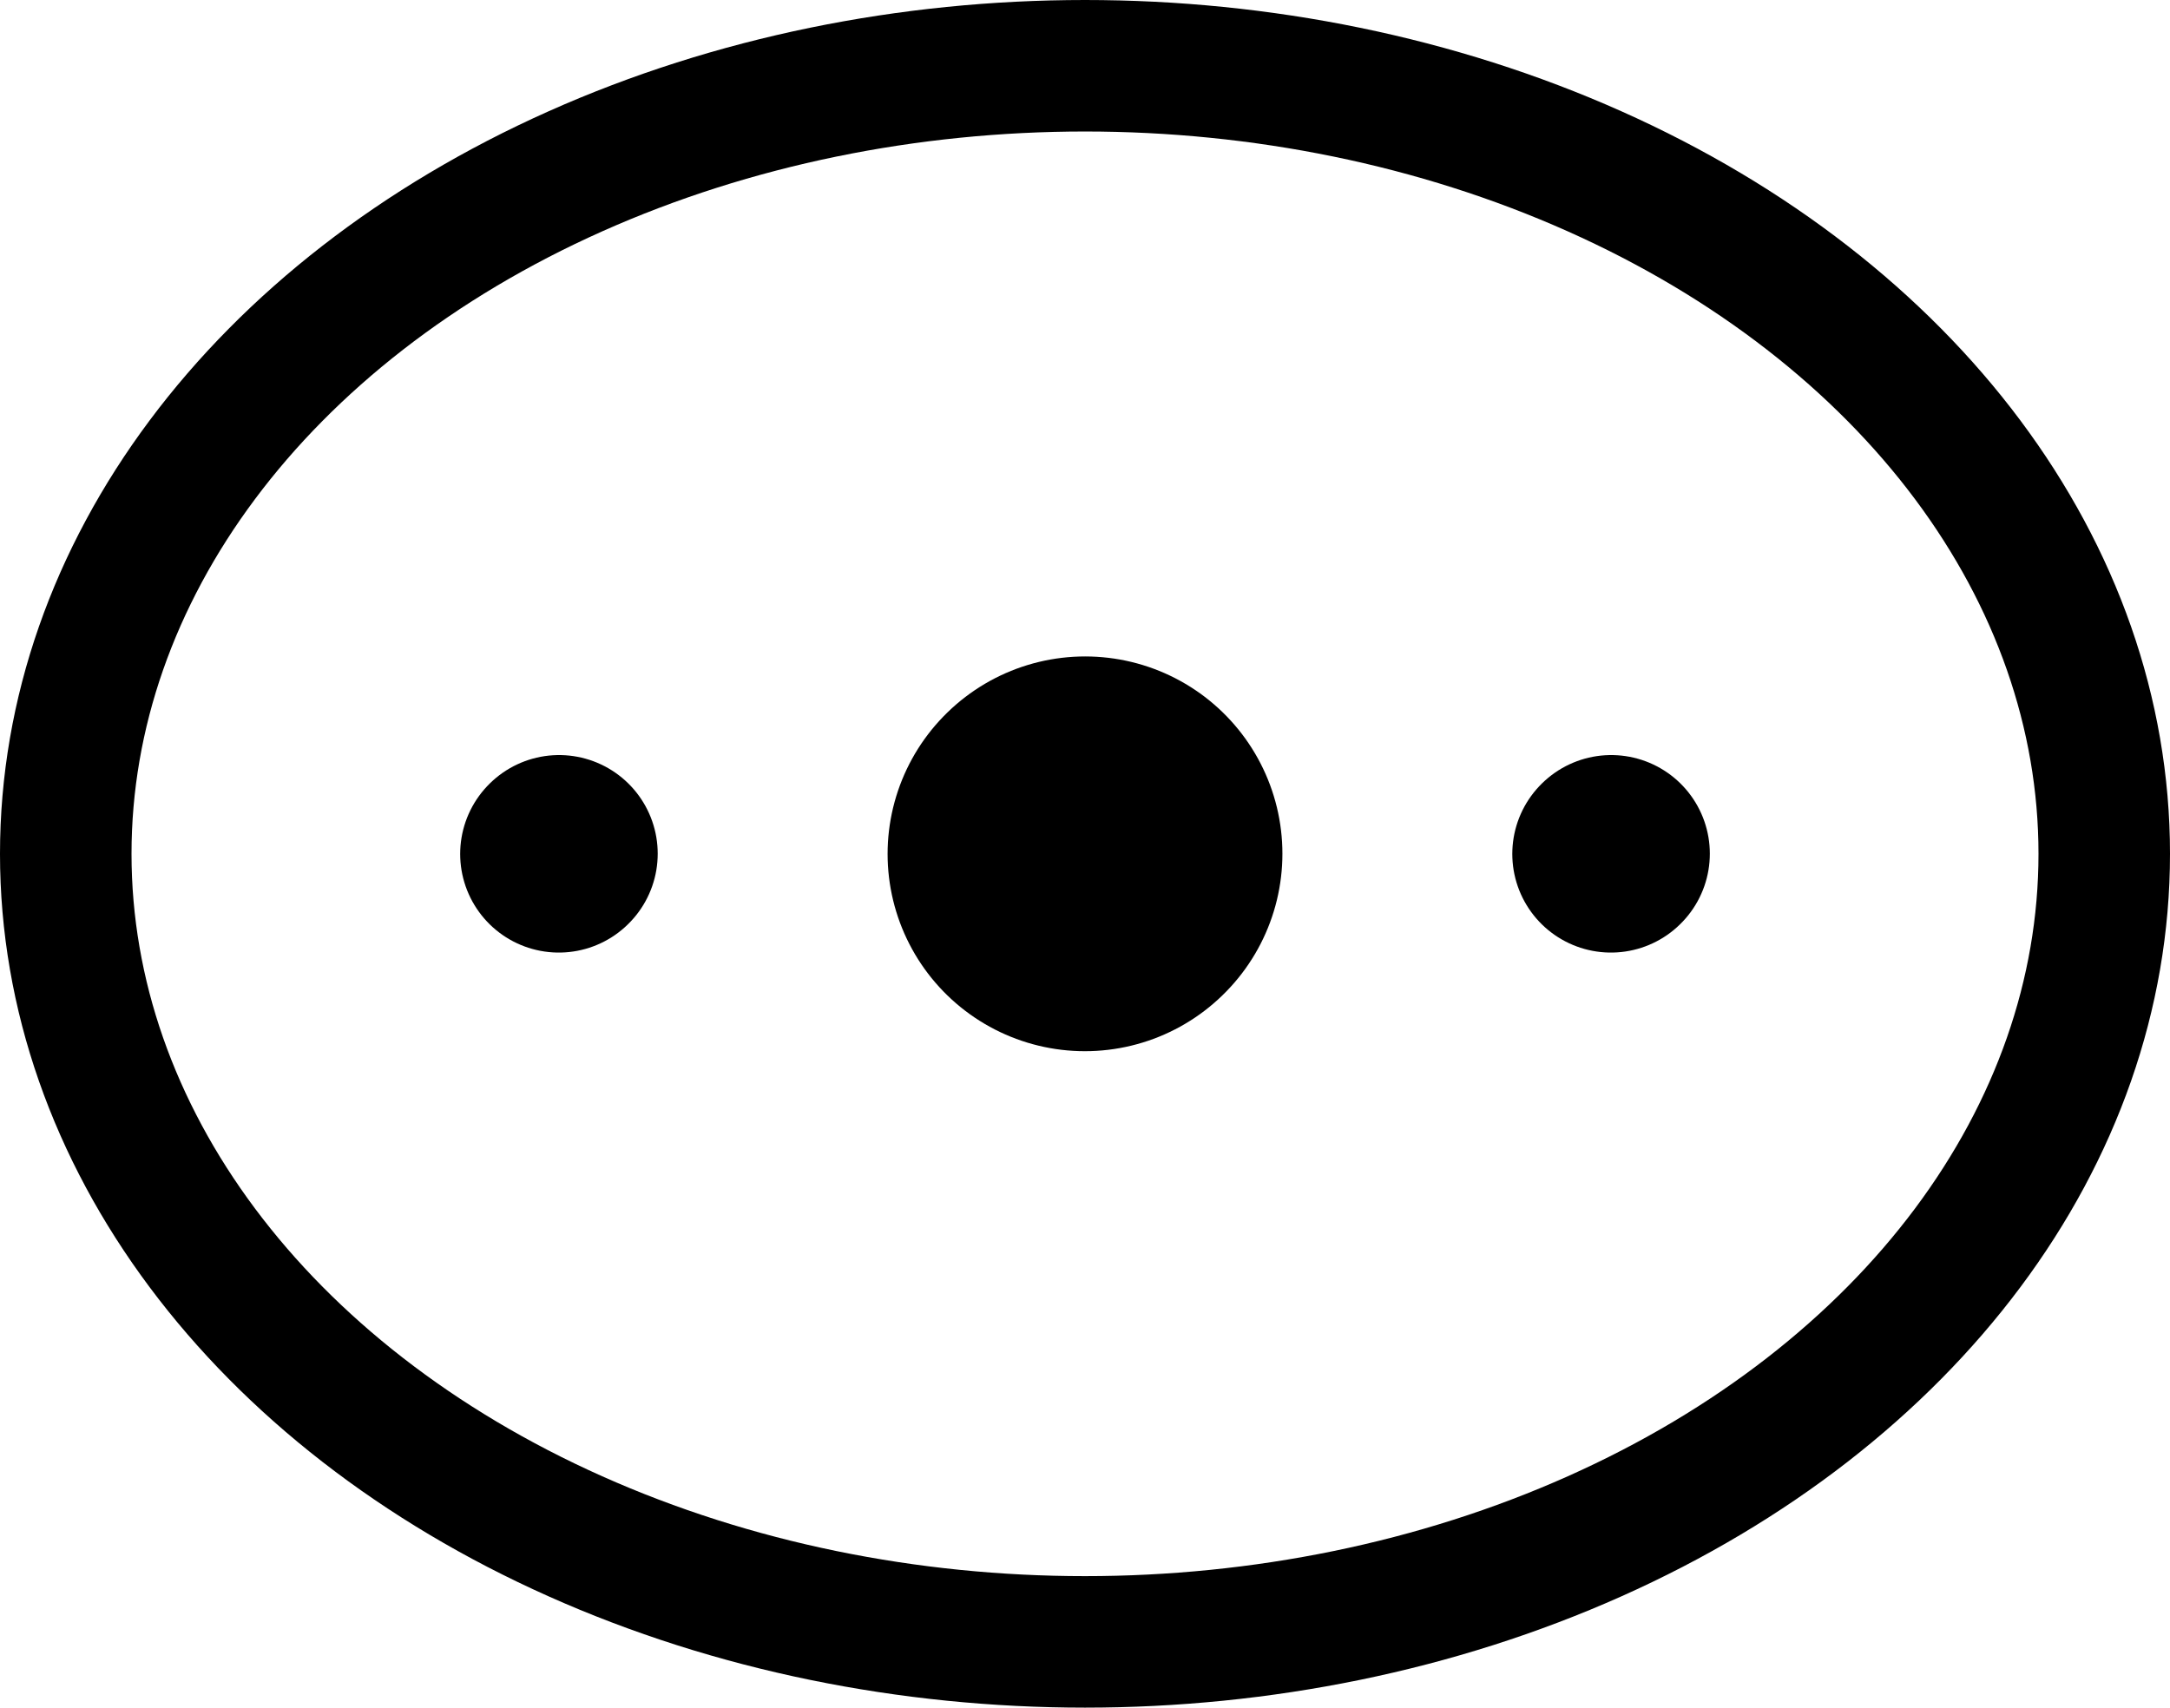
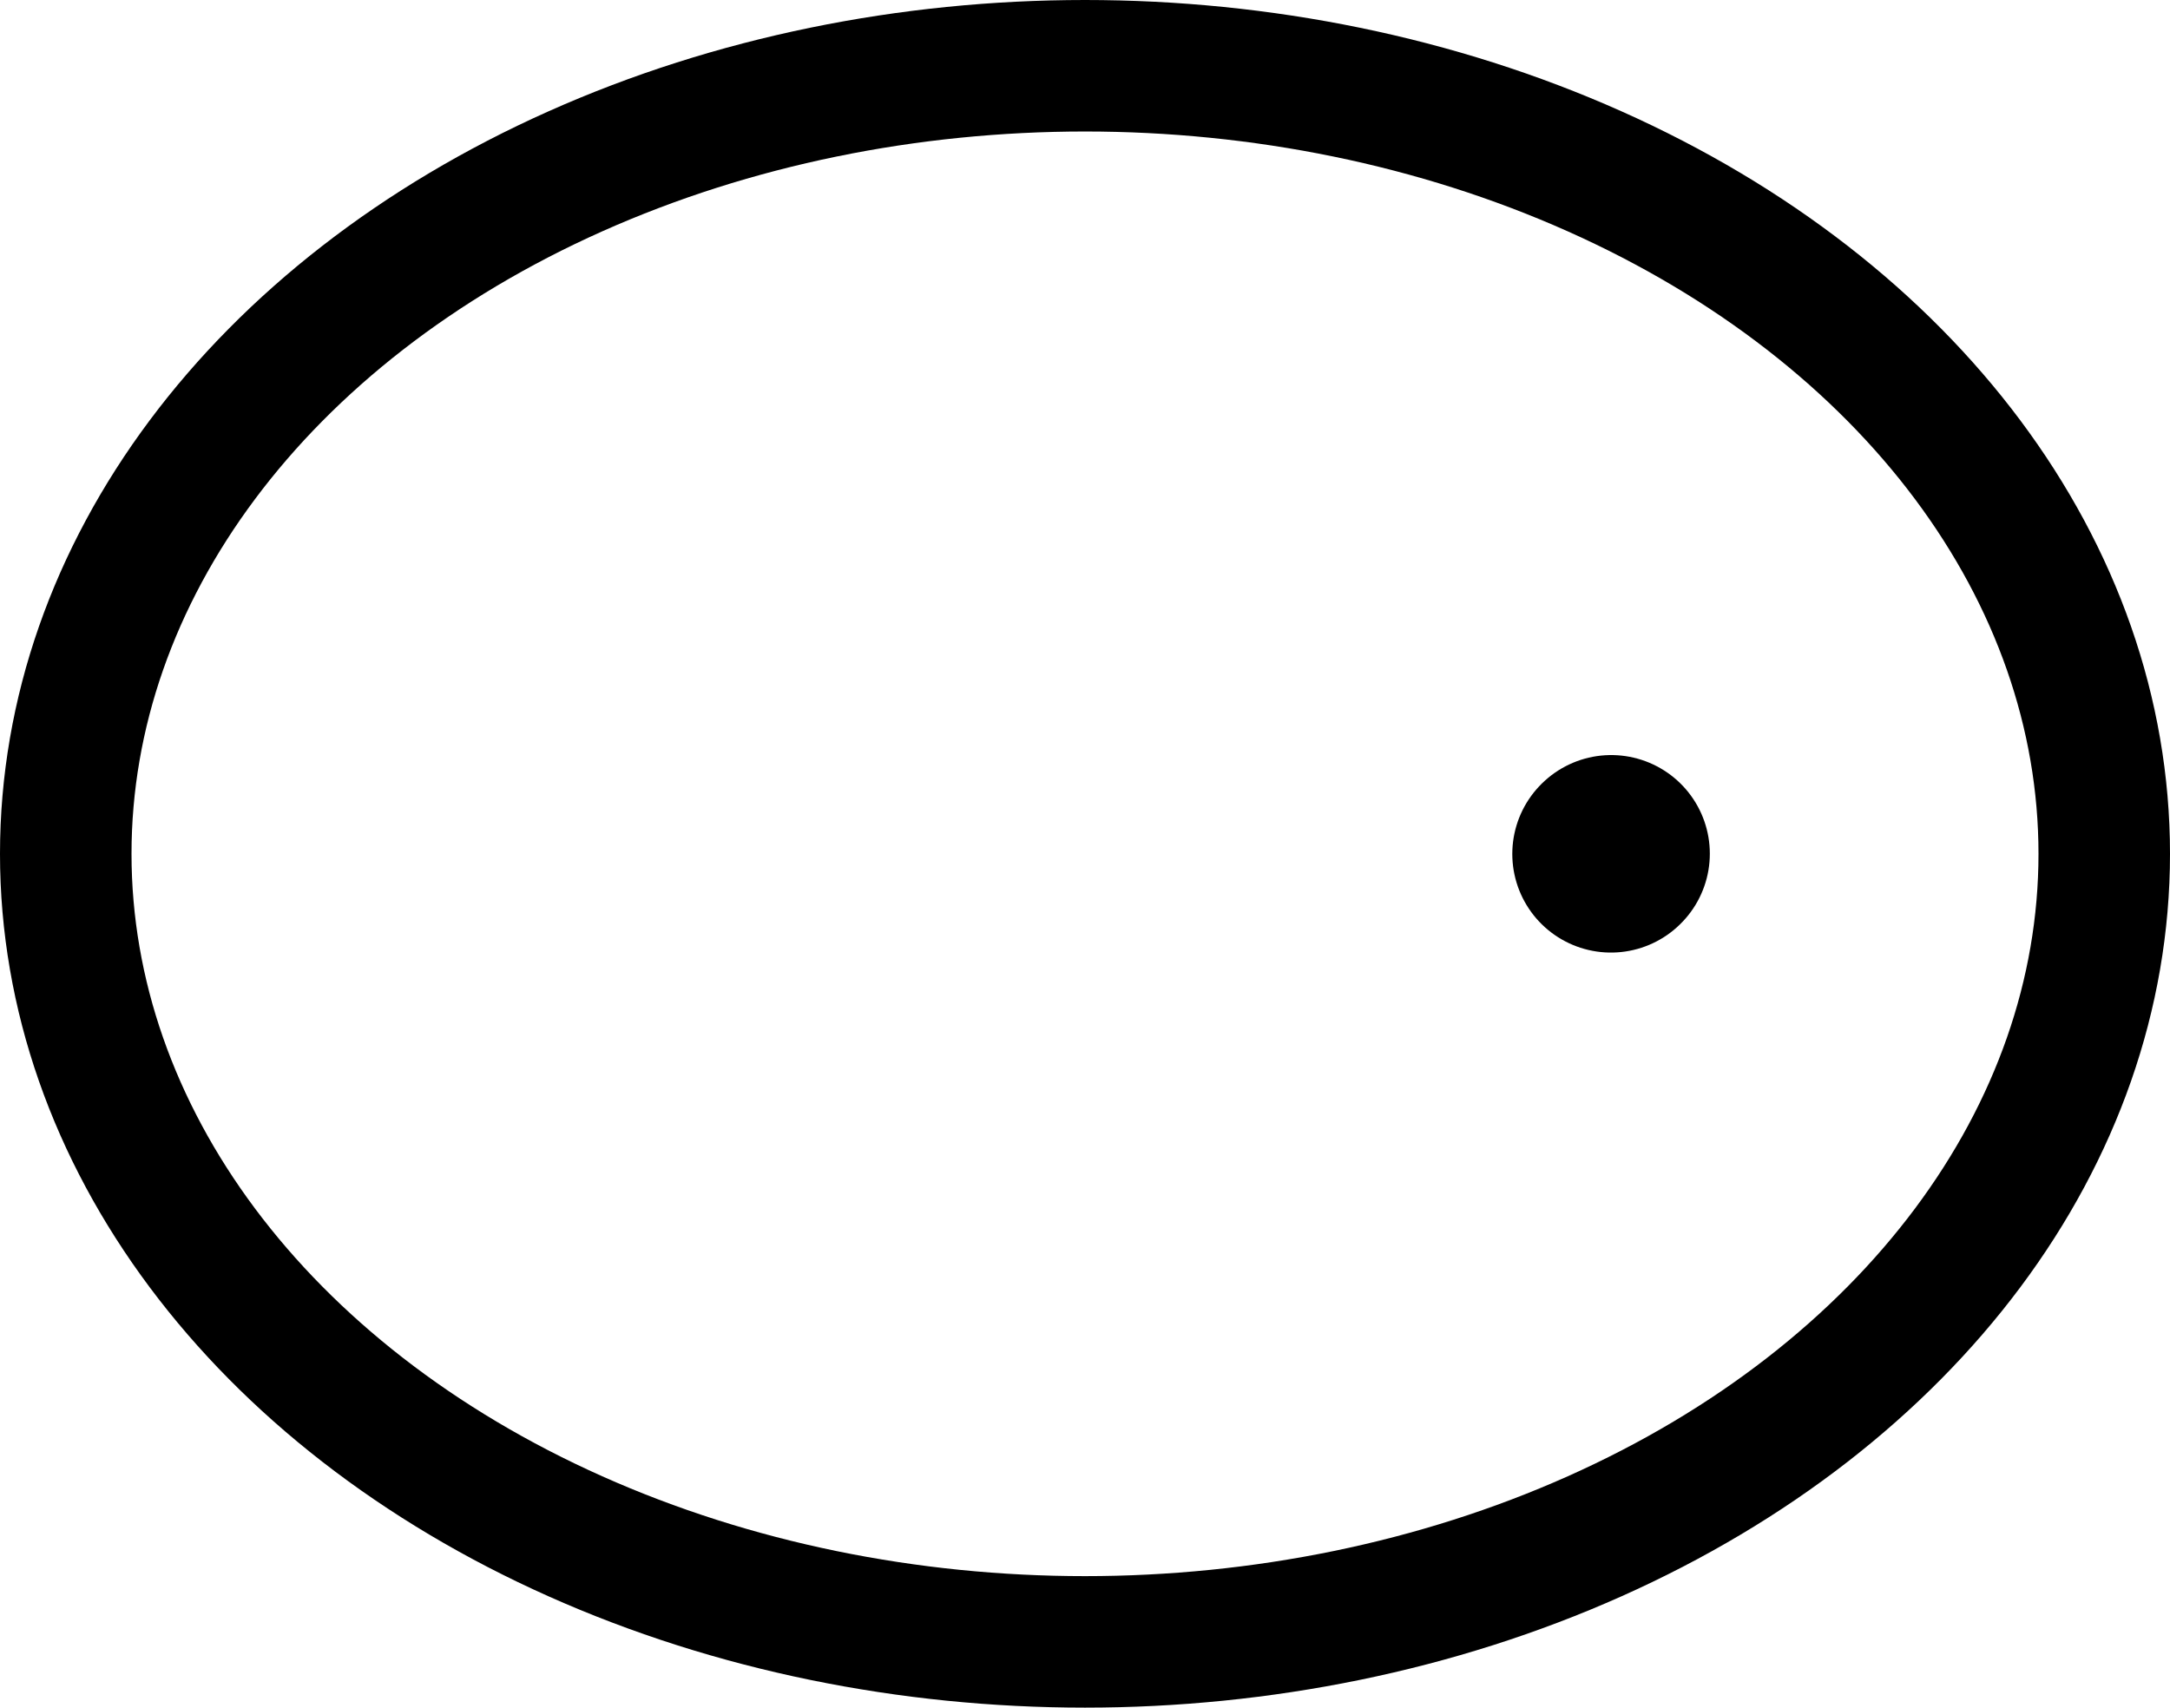
<svg xmlns="http://www.w3.org/2000/svg" id="Layer_1" data-name="Layer 1" viewBox="0 0 825 649.3">
  <defs>
    <style>.cls-1,.cls-2,.cls-3{fill:none;stroke:#000;stroke-linecap:round;stroke-miterlimit:10;}.cls-1{stroke-width:50px;}.cls-2{stroke-width:150px;}.cls-3{stroke-width:75px;}</style>
  </defs>
  <title>ShapeEllipseCenterWithFocalPoint</title>
  <ellipse class="cls-1" cx="412.5" cy="324.65" rx="387.5" ry="299.65" />
-   <line class="cls-2" x1="412.45" y1="324.7" x2="412.55" y2="324.6" />
-   <line class="cls-3" x1="212.45" y1="324.7" x2="212.55" y2="324.6" />
  <line class="cls-3" x1="612.45" y1="324.7" x2="612.55" y2="324.6" />
</svg>